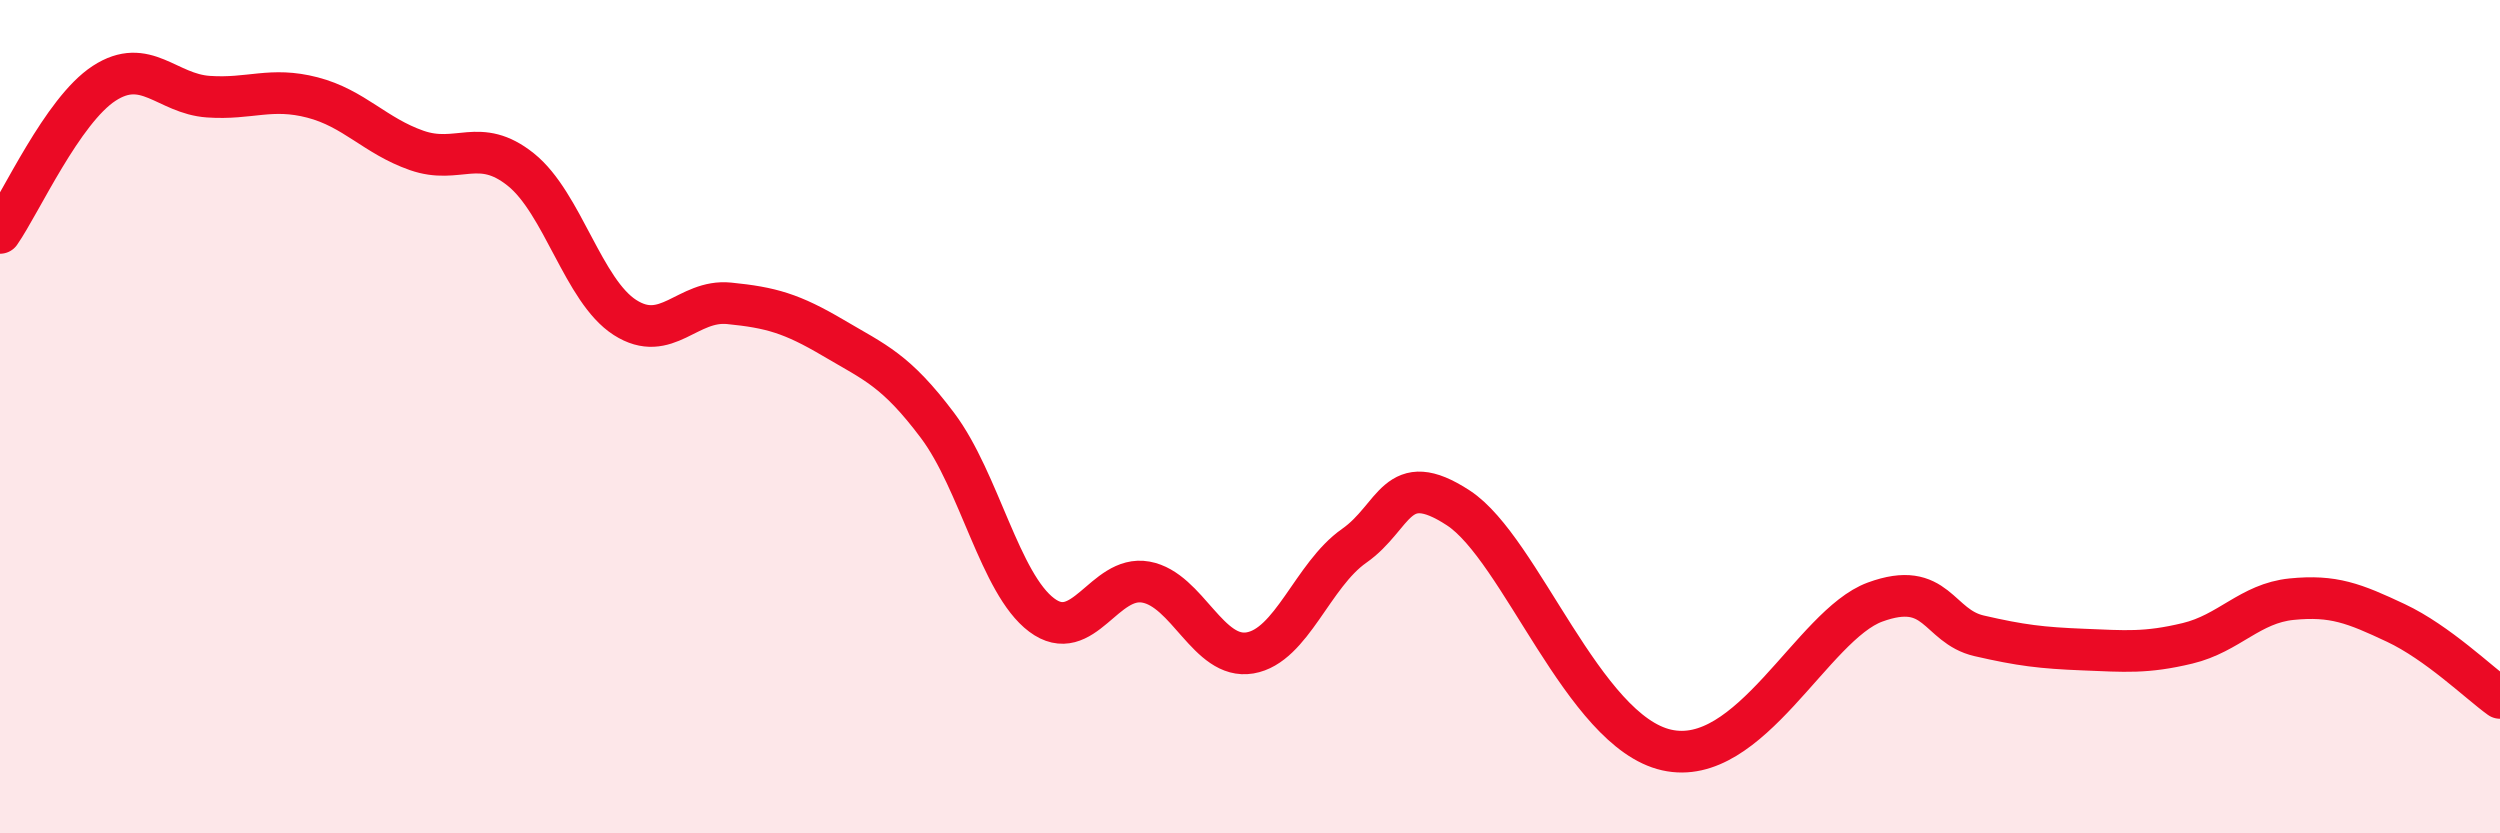
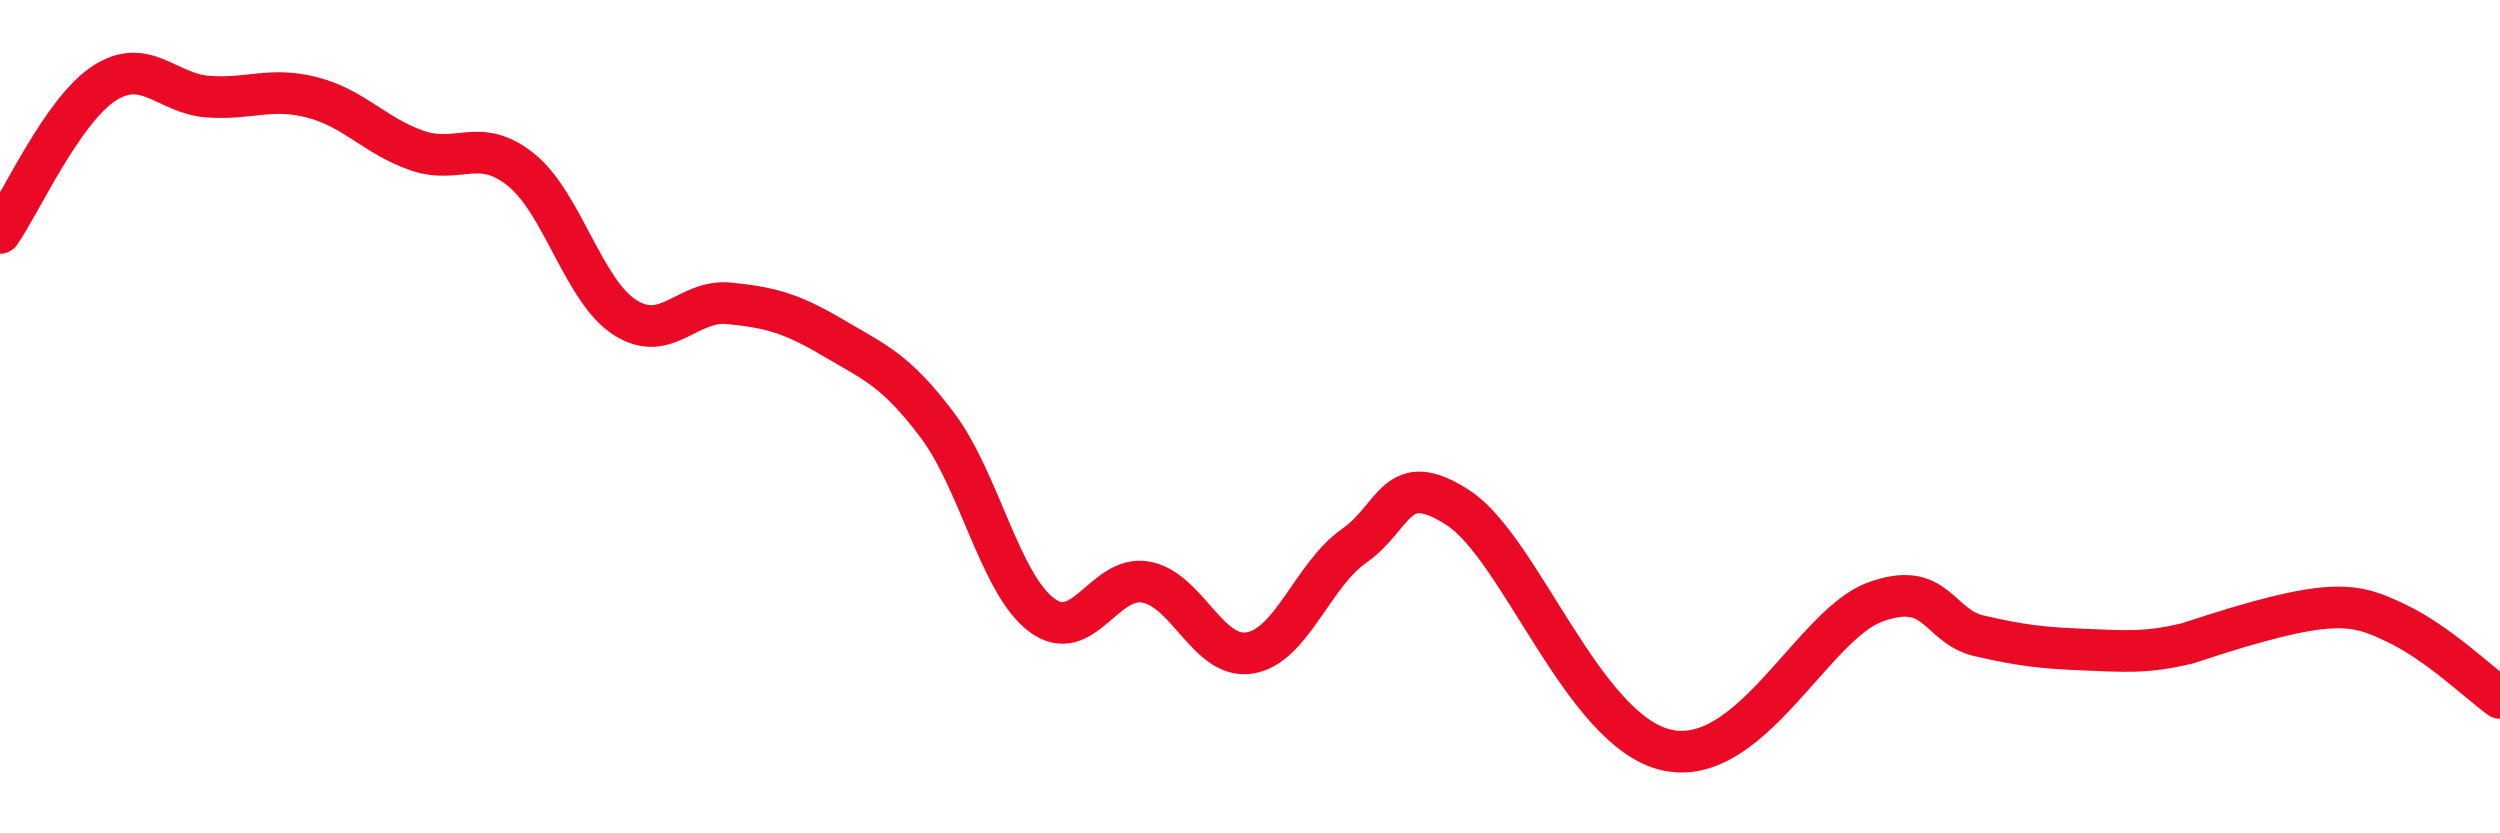
<svg xmlns="http://www.w3.org/2000/svg" width="60" height="20" viewBox="0 0 60 20">
-   <path d="M 0,5.59 C 0.5,4.87 1.5,2.65 2.5,2 C 3.5,1.35 4,2.25 5,2.32 C 6,2.39 6.5,2.08 7.5,2.34 C 8.5,2.6 9,3.26 10,3.61 C 11,3.96 11.5,3.27 12.5,4.07 C 13.5,4.87 14,6.98 15,7.62 C 16,8.26 16.5,7.18 17.5,7.28 C 18.5,7.38 19,7.52 20,8.11 C 21,8.7 21.5,8.88 22.5,10.21 C 23.5,11.54 24,14.01 25,14.76 C 26,15.51 26.5,13.79 27.5,13.97 C 28.5,14.15 29,15.84 30,15.67 C 31,15.5 31.5,13.8 32.5,13.1 C 33.5,12.4 33.5,11.21 35,12.19 C 36.5,13.17 38,17.55 40,18 C 42,18.45 43.5,15 45,14.45 C 46.5,13.9 46.5,15.03 47.5,15.26 C 48.5,15.49 49,15.55 50,15.59 C 51,15.63 51.5,15.68 52.5,15.44 C 53.5,15.2 54,14.48 55,14.38 C 56,14.28 56.5,14.48 57.5,14.95 C 58.5,15.42 59.5,16.39 60,16.75L60 20L0 20Z" fill="#EB0A25" opacity="0.1" stroke-linecap="round" stroke-linejoin="round" />
-   <path d="M 0,5.59 C 0.5,4.87 1.5,2.65 2.5,2 C 3.5,1.35 4,2.25 5,2.32 C 6,2.39 6.5,2.08 7.5,2.34 C 8.5,2.6 9,3.26 10,3.61 C 11,3.96 11.5,3.27 12.5,4.07 C 13.5,4.87 14,6.98 15,7.62 C 16,8.26 16.5,7.18 17.5,7.28 C 18.5,7.38 19,7.52 20,8.11 C 21,8.7 21.5,8.88 22.5,10.21 C 23.5,11.54 24,14.01 25,14.76 C 26,15.51 26.5,13.79 27.5,13.97 C 28.5,14.15 29,15.84 30,15.67 C 31,15.5 31.5,13.8 32.5,13.1 C 33.5,12.4 33.5,11.21 35,12.19 C 36.5,13.17 38,17.55 40,18 C 42,18.45 43.5,15 45,14.45 C 46.5,13.9 46.5,15.03 47.5,15.26 C 48.5,15.49 49,15.55 50,15.59 C 51,15.63 51.5,15.68 52.5,15.44 C 53.5,15.2 54,14.48 55,14.38 C 56,14.28 56.5,14.48 57.5,14.95 C 58.5,15.42 59.5,16.39 60,16.75" stroke="#EB0A25" stroke-width="1" fill="none" stroke-linecap="round" stroke-linejoin="round" />
+   <path d="M 0,5.59 C 0.5,4.87 1.5,2.65 2.5,2 C 3.5,1.35 4,2.25 5,2.32 C 6,2.39 6.5,2.08 7.5,2.34 C 8.5,2.6 9,3.26 10,3.61 C 11,3.96 11.5,3.27 12.5,4.07 C 13.5,4.87 14,6.98 15,7.62 C 16,8.26 16.5,7.18 17.5,7.28 C 18.5,7.38 19,7.52 20,8.11 C 21,8.7 21.5,8.88 22.5,10.21 C 23.5,11.54 24,14.01 25,14.76 C 26,15.51 26.5,13.79 27.5,13.97 C 28.5,14.15 29,15.84 30,15.67 C 31,15.5 31.5,13.8 32.5,13.1 C 33.5,12.4 33.5,11.21 35,12.19 C 36.5,13.17 38,17.55 40,18 C 42,18.45 43.5,15 45,14.45 C 46.5,13.9 46.5,15.03 47.5,15.26 C 48.5,15.49 49,15.55 50,15.59 C 51,15.63 51.5,15.68 52.5,15.44 C 56,14.28 56.5,14.48 57.5,14.95 C 58.5,15.42 59.5,16.39 60,16.75" stroke="#EB0A25" stroke-width="1" fill="none" stroke-linecap="round" stroke-linejoin="round" />
</svg>